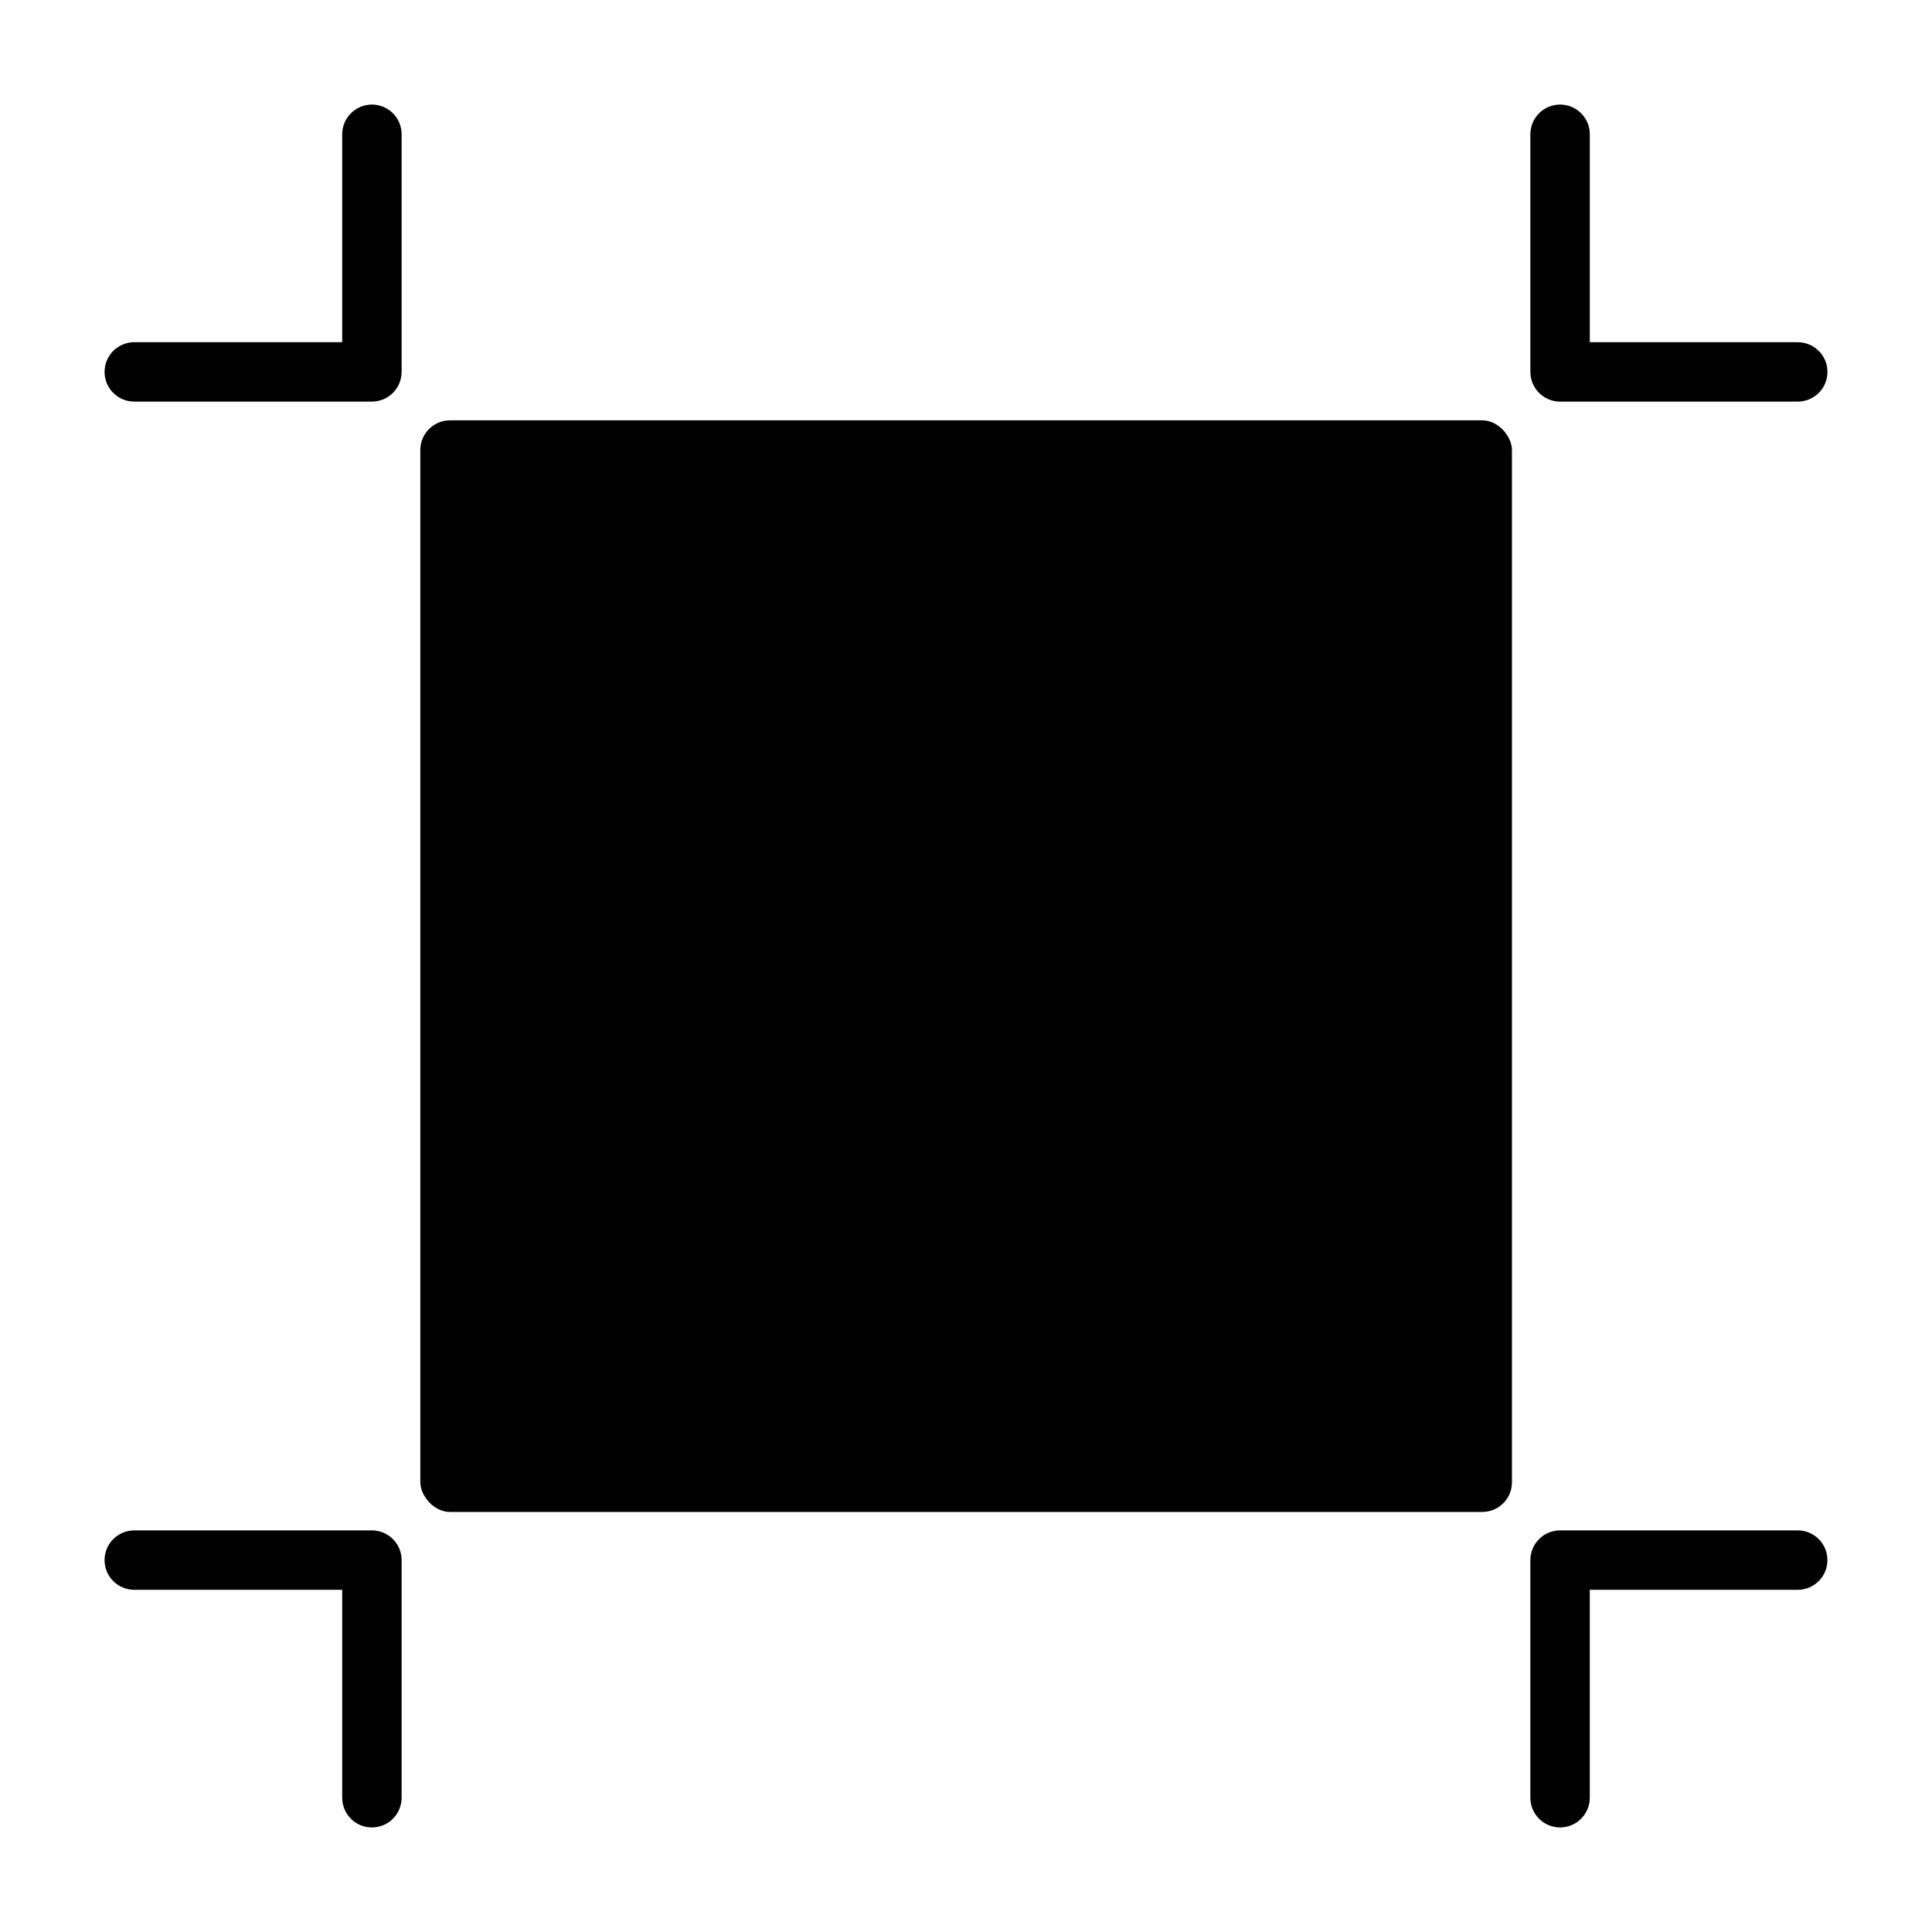
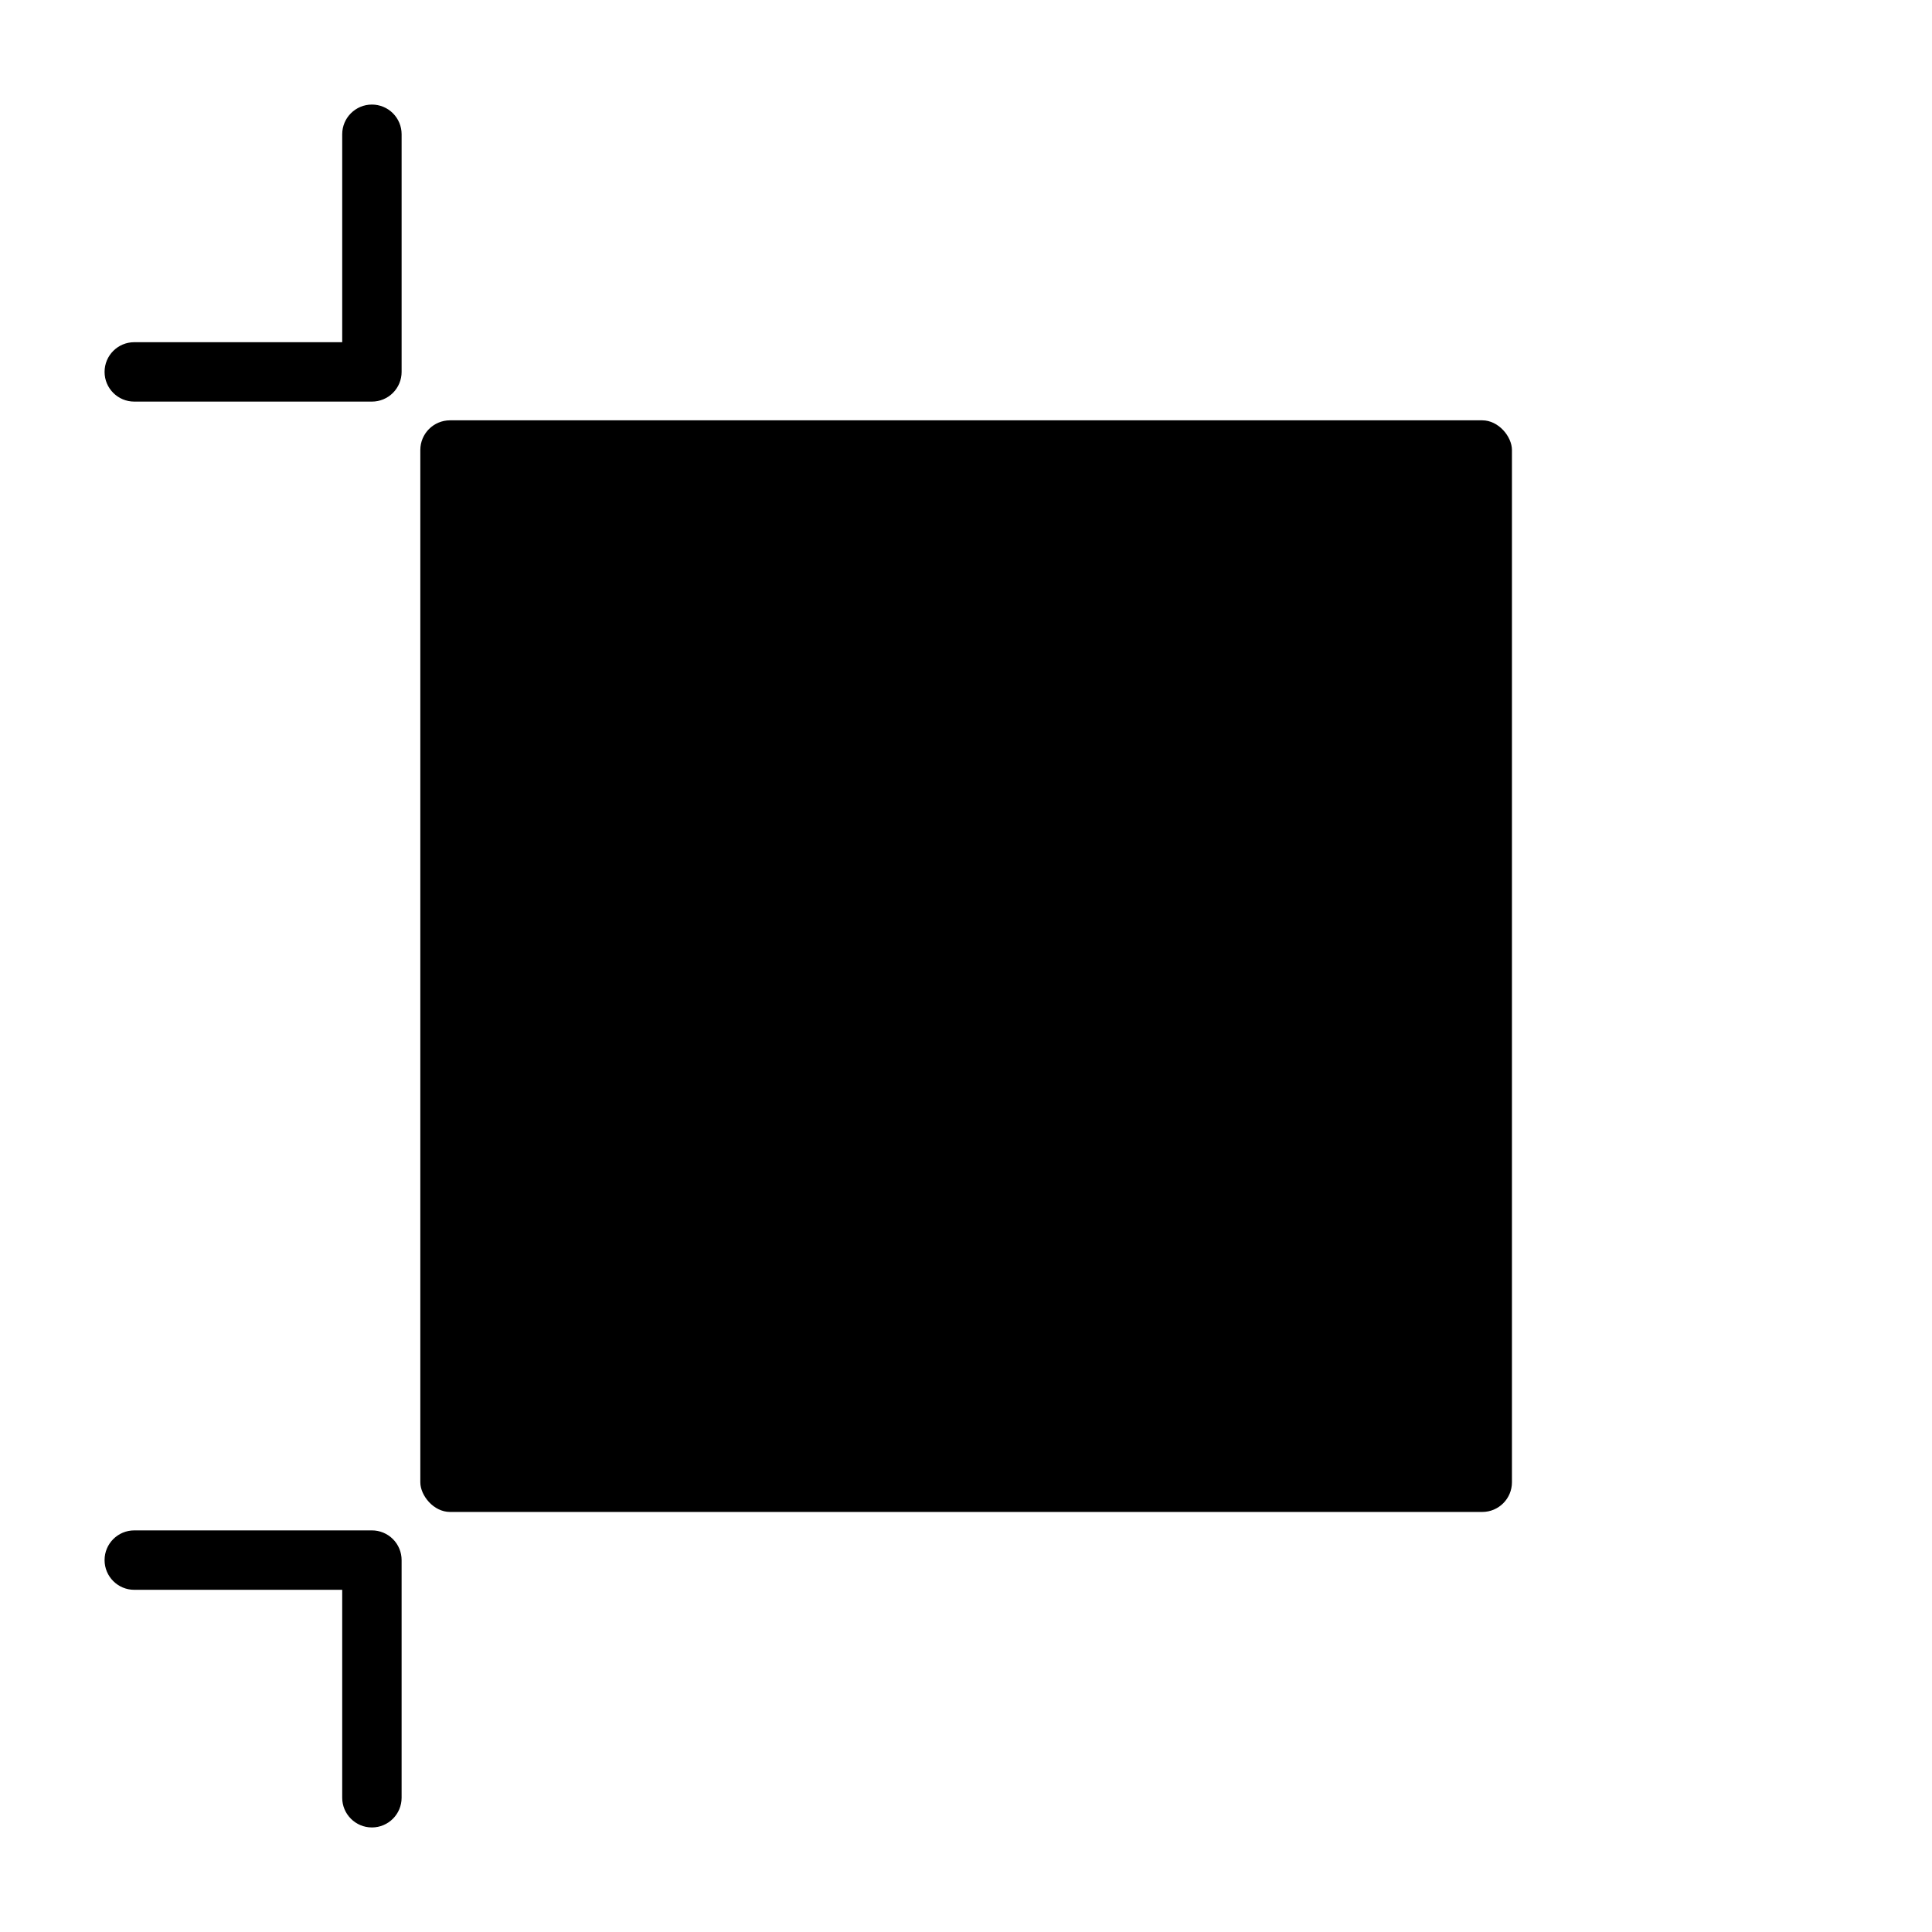
<svg xmlns="http://www.w3.org/2000/svg" fill="#000000" width="800px" height="800px" version="1.1" viewBox="144 144 512 512">
  <g>
    <path d="m263.26 255.39h273.55c4.348 0 7.871 4.348 7.871 7.871v273.55c0 4.348-3.523 7.871-7.871 7.871h-273.55c-4.348 0-7.871-4.348-7.871-7.871v-273.55c0-4.348 3.523-7.871 7.871-7.871z" />
-     <path d="m557.44 250.43h62.977c4.348 0 7.875-3.523 7.875-7.871s-3.527-7.871-7.875-7.871h-55.102v-55.105c0-4.348-3.527-7.871-7.875-7.871s-7.871 3.523-7.871 7.871v62.977c0 2.086 0.828 4.09 2.305 5.566 1.477 1.477 3.481 2.305 5.566 2.305z" />
    <path d="m242.56 171.71c-4.348 0-7.871 3.523-7.871 7.871v55.105h-55.105c-4.348 0-7.871 3.523-7.871 7.871s3.523 7.871 7.871 7.871h62.977c2.086 0 4.09-0.828 5.566-2.305s2.305-3.481 2.305-5.566v-62.977c0-2.09-0.828-4.09-2.305-5.566s-3.481-2.305-5.566-2.305z" />
-     <path d="m620.41 549.57h-62.977c-4.348 0-7.871 3.523-7.871 7.871v62.977c0 4.348 3.523 7.875 7.871 7.875s7.875-3.527 7.875-7.875v-55.102h55.105-0.004c4.348 0 7.875-3.527 7.875-7.875s-3.527-7.871-7.875-7.871z" />
    <path d="m242.56 549.57h-62.977c-4.348 0-7.871 3.523-7.871 7.871s3.523 7.875 7.871 7.875h55.105v55.105-0.004c0 4.348 3.523 7.875 7.871 7.875s7.871-3.527 7.871-7.875v-62.977c0-2.086-0.828-4.09-2.305-5.566-1.477-1.477-3.481-2.305-5.566-2.305z" />
  </g>
</svg>